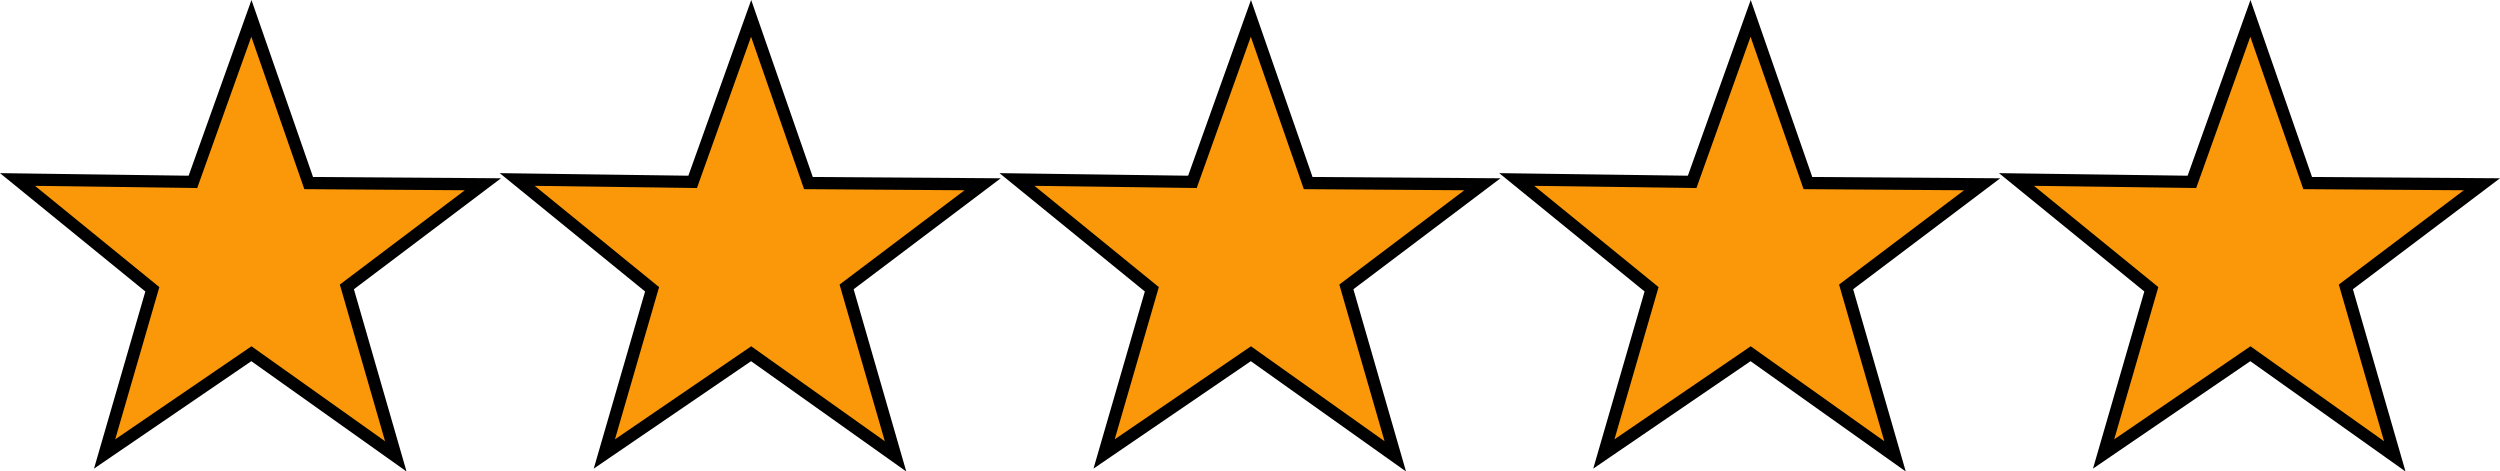
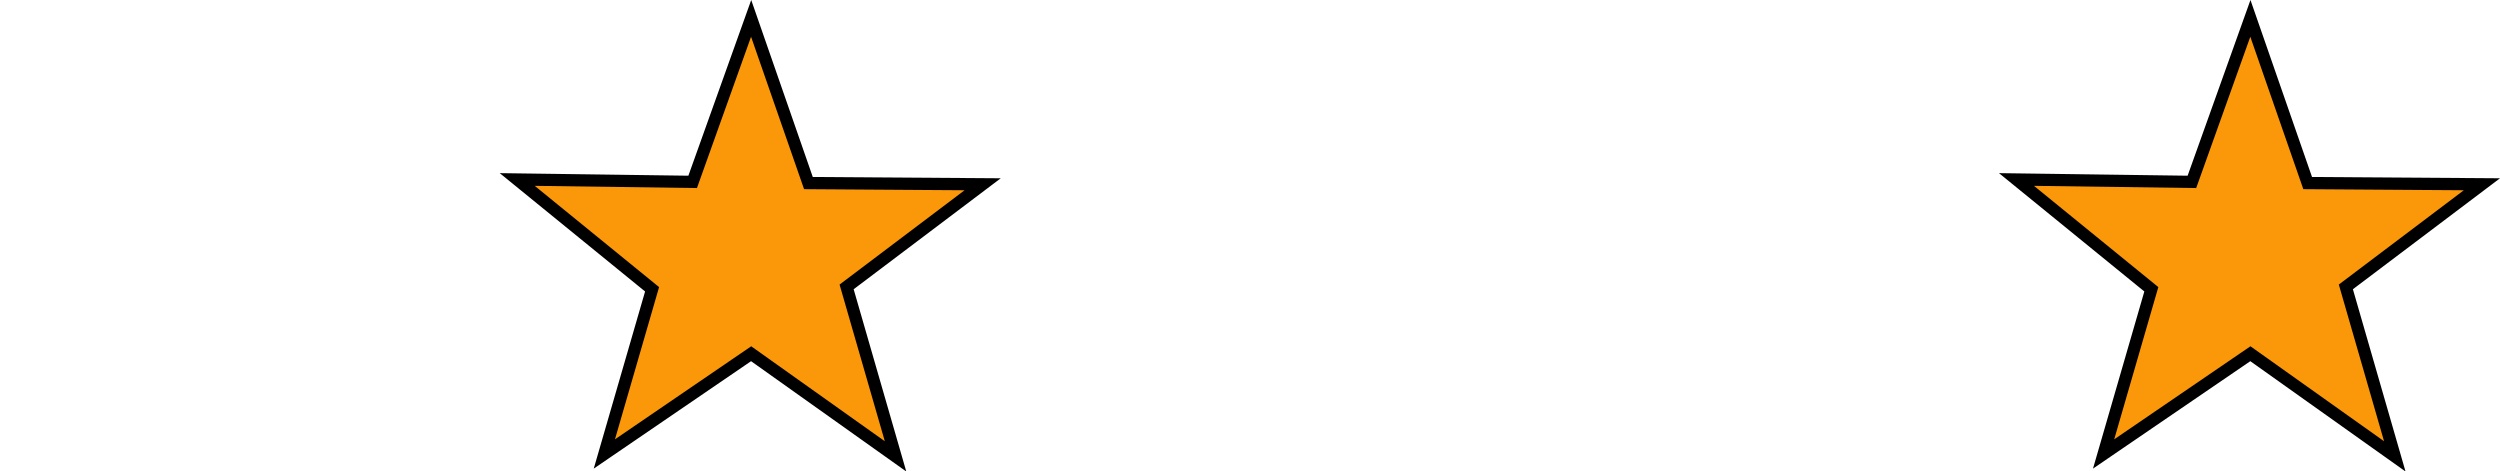
<svg xmlns="http://www.w3.org/2000/svg" xmlns:ns1="http://sodipodi.sourceforge.net/DTD/sodipodi-0.dtd" xmlns:ns2="http://www.inkscape.org/namespaces/inkscape" version="1.1" id="svg1" width="613.429" height="115.691" viewBox="0 0 613.429 115.691" ns1:docname="Five_Stars.svg" ns2:version="1.3.2 (091e20e, 2023-11-25, custom)">
  <defs id="defs1" />
  <ns1:namedview id="namedview1" pagecolor="#ffffff" bordercolor="#000000" borderopacity="0.25" ns2:showpageshadow="2" ns2:pageopacity="0.0" ns2:pagecheckerboard="0" ns2:deskcolor="#d1d1d1" ns2:zoom="1.2073555" ns2:cx="421.99667" ns2:cy="80.755005" ns2:window-width="1920" ns2:window-height="991" ns2:window-x="-9" ns2:window-y="-9" ns2:window-maximized="1" ns2:current-layer="g1" />
  <g ns2:groupmode="layer" ns2:label="Image" id="g1" transform="translate(5.0987944e-7,-11.755)">
-     <path style="fill:#fa9809;fill-opacity:1;stroke:#000000;stroke-width:3;stroke-dasharray:none" d="M 61.685,16.264 47.336,56.382 4.29,55.796 37.38,82.737 25.667,123.148 61.685,98.55 97.118,123.734 85.112,82.151 118.495,56.968 75.741,56.675 Z" id="path1" />
    <path style="font-variation-settings:normal;opacity:1;vector-effect:none;fill:#fa9809;fill-opacity:1;stroke:#000000;stroke-width:3;stroke-linecap:butt;stroke-linejoin:miter;stroke-miterlimit:4;stroke-dasharray:none;stroke-dashoffset:0;stroke-opacity:1;-inkscape-stroke:none;stop-color:#000000;stop-opacity:1" d="M 552.18,16.264 537.832,56.382 494.785,55.796 527.875,82.737 516.162,123.148 552.18,98.55 587.613,123.734 575.607,82.151 608.99,56.968 566.236,56.675 Z" id="path1-5" />
-     <path style="fill:#fa9809;fill-opacity:1;stroke:#000000;stroke-width:3;stroke-dasharray:none" d="m 429.557,16.264 -14.349,40.118 -43.046,-0.586 33.09,26.941 -11.713,40.411 36.018,-24.598 35.433,25.184 -12.006,-41.582 33.383,-25.184 -42.754,-0.293 z" id="path1-5-4" />
-     <path style="fill:#fa9809;fill-opacity:1;stroke:#000000;stroke-width:3;stroke-dasharray:none" d="M 306.933,16.264 292.584,56.382 249.538,55.796 282.628,82.737 270.914,123.148 306.933,98.55 342.366,123.734 330.359,82.151 363.742,56.968 320.989,56.675 Z" id="path1-5-5" />
    <path style="fill:#fa9809;fill-opacity:1;stroke:#000000;stroke-width:3;stroke-dasharray:none" d="m 184.309,16.264 -14.349,40.118 -43.046,-0.586 33.09,26.941 -11.713,40.411 36.018,-24.598 35.433,25.184 -12.006,-41.582 33.383,-25.184 -42.754,-0.293 z" id="path1-5-8" />
  </g>
</svg>